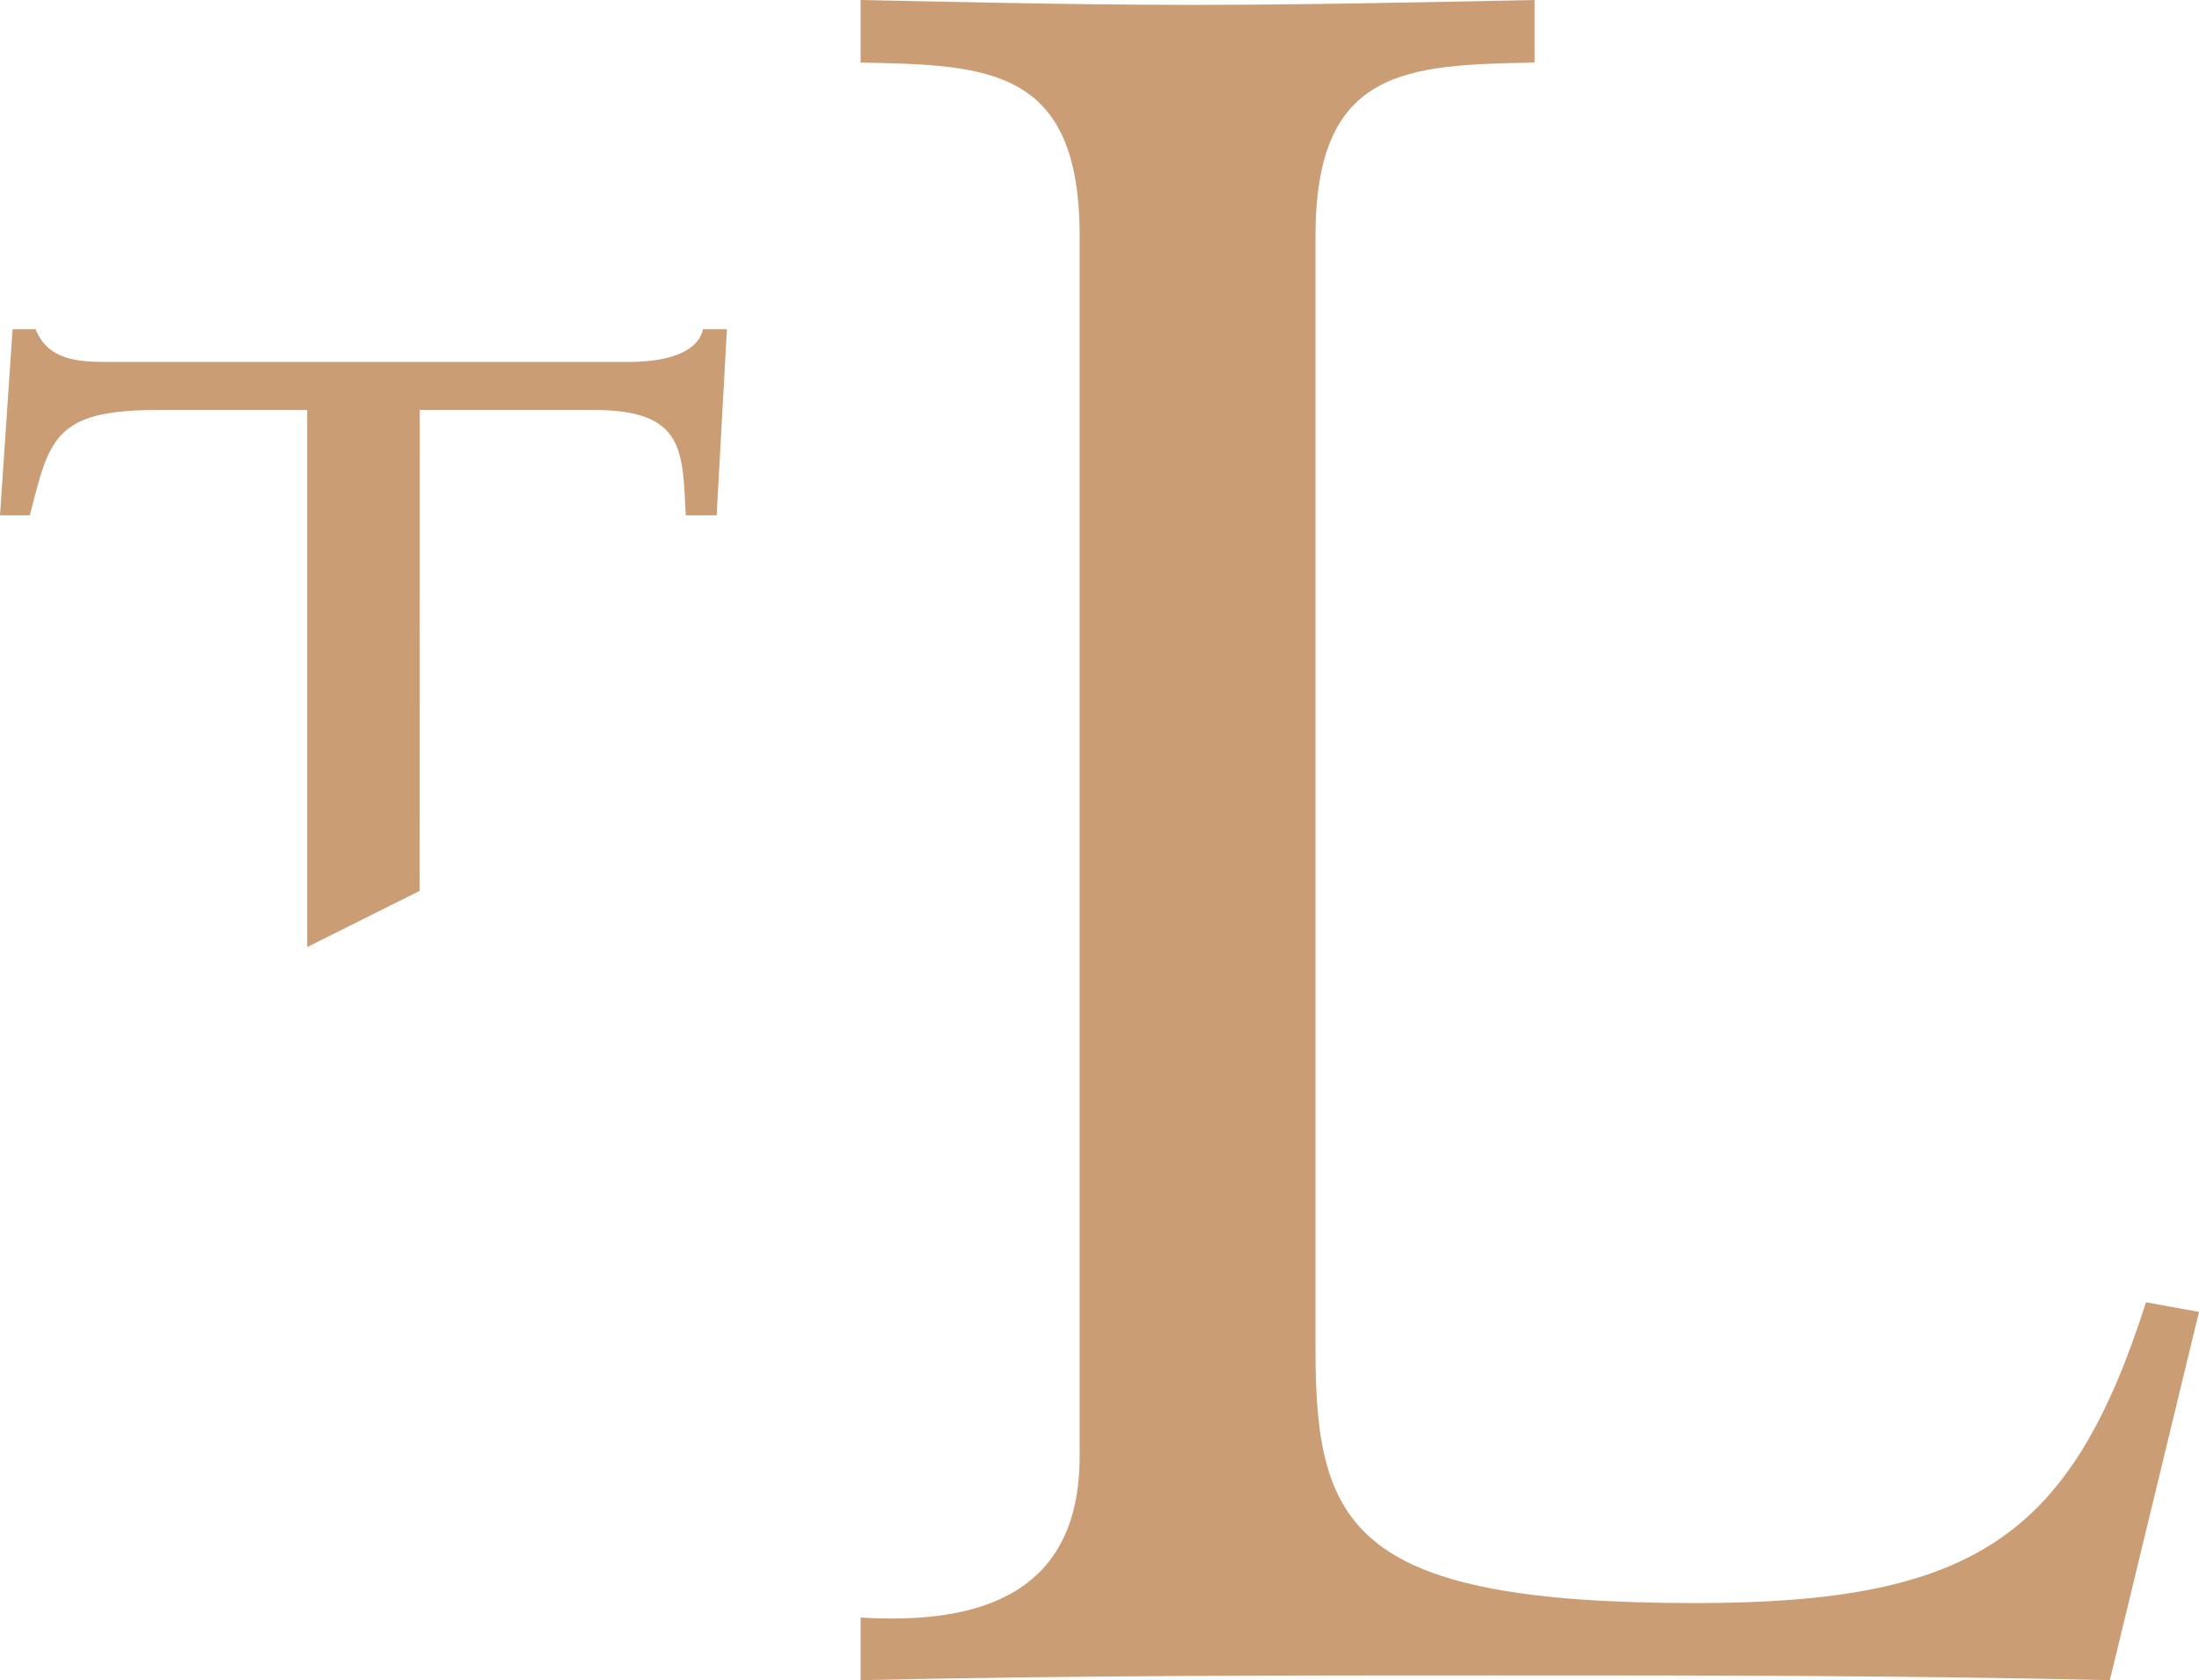
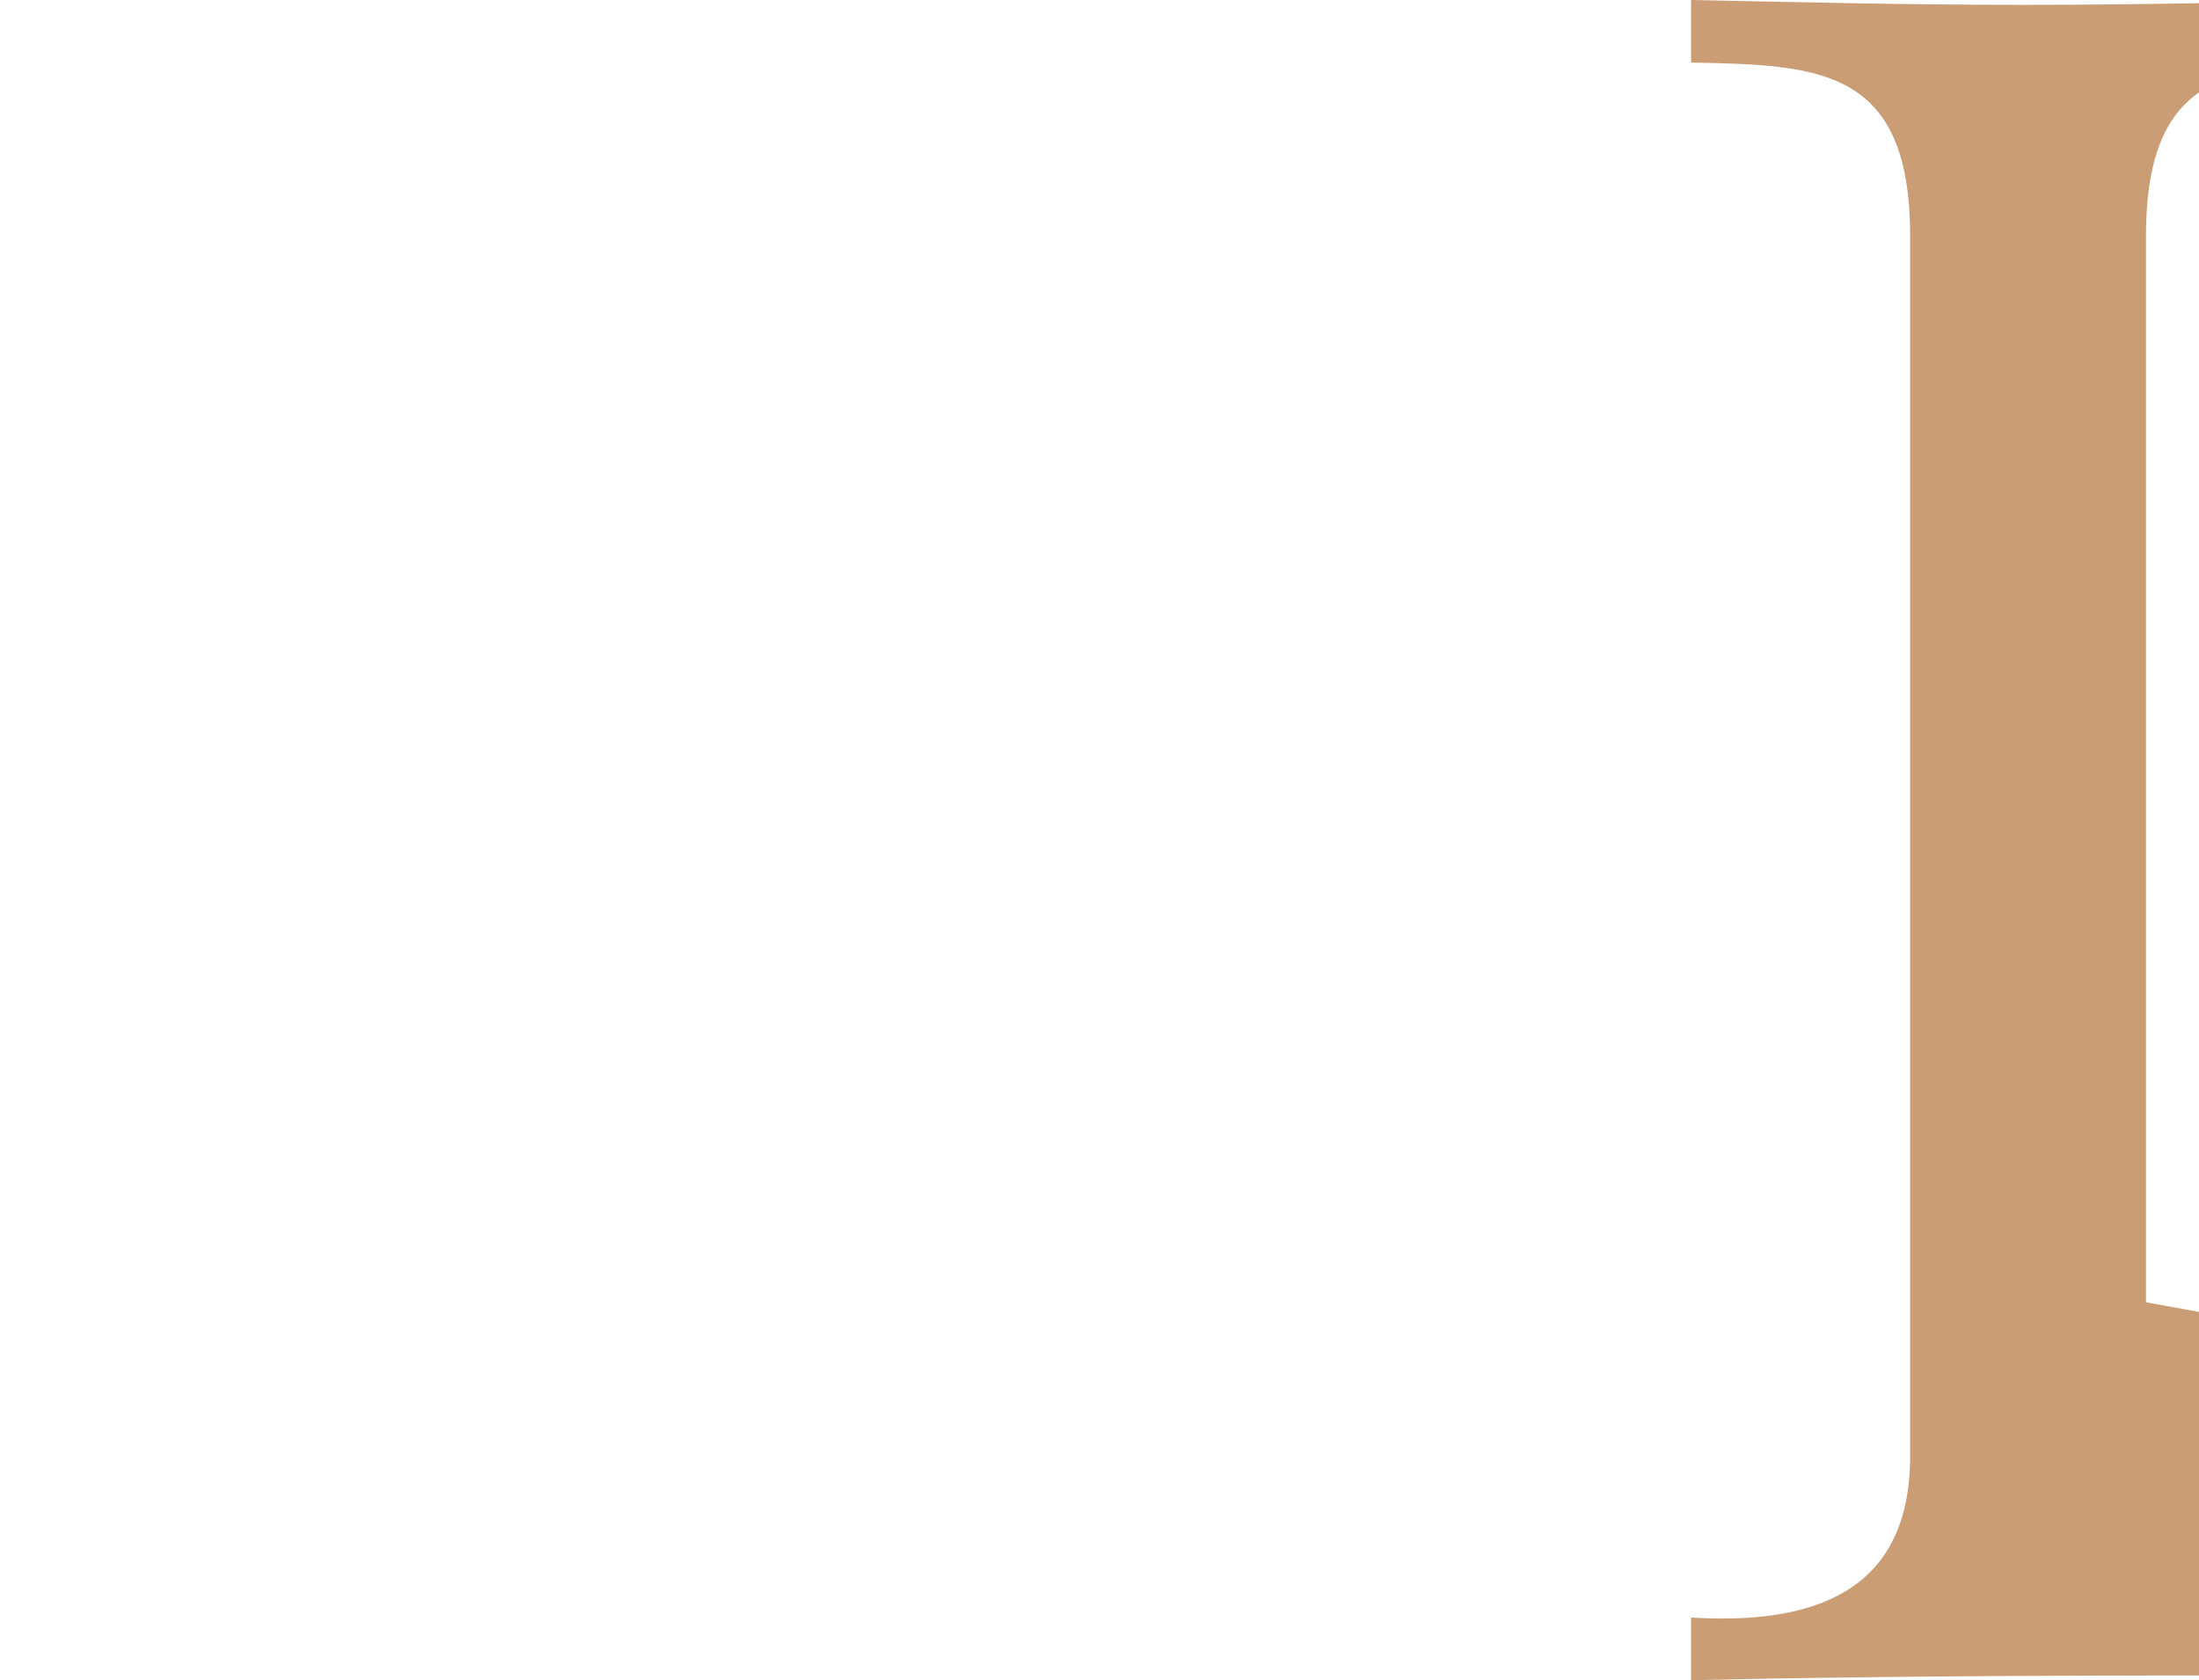
<svg xmlns="http://www.w3.org/2000/svg" viewBox="0 0 498 380.51">
  <defs>
    <style>.cls-1{fill:#ca9d75;}</style>
  </defs>
  <g id="Livello_2" data-name="Livello 2">
    <g id="Livello_1-2" data-name="Livello 1">
-       <path class="cls-1" d="M95.06,92.85h39.46c20.78,0,20,9.53,20.78,23.85h7l2.32-42.15H159.2c-1.06,5-7.54,7.42-16.89,7.42H24.42c-6.5,0-13.51-.27-16.37-7.42H2.85L0,116.7H6.76c4.41-17.23,5.44-23.85,28.81-23.85h34V214.49l25.45-12.72Z" />
-       <path class="cls-1" d="M486,294.93c-16.91,52.87-38.71,68.12-101.94,68.12-77.42,0-86.14-16.89-86.14-57.23V53.43c0-38.16,20.72-38.71,49.62-39.26V0c-27.28.55-52.33,1.1-77.42,1.1-24.53,0-49.6-.55-75.22-1.1V14.17c28.89.55,49.6,1.1,49.6,39.26V329.81c0,31.08-22.35,38.17-49.6,36.52v14.18c48-1.08,95.94-1.08,144.45-1.08,46.34,0,92.13,0,138.46,1.08L498,297.11Z" />
+       <path class="cls-1" d="M486,294.93V53.43c0-38.16,20.72-38.71,49.62-39.26V0c-27.28.55-52.33,1.1-77.42,1.1-24.53,0-49.6-.55-75.22-1.1V14.17c28.89.55,49.6,1.1,49.6,39.26V329.81c0,31.08-22.35,38.17-49.6,36.52v14.18c48-1.08,95.94-1.08,144.45-1.08,46.34,0,92.13,0,138.46,1.08L498,297.11Z" />
    </g>
  </g>
</svg>